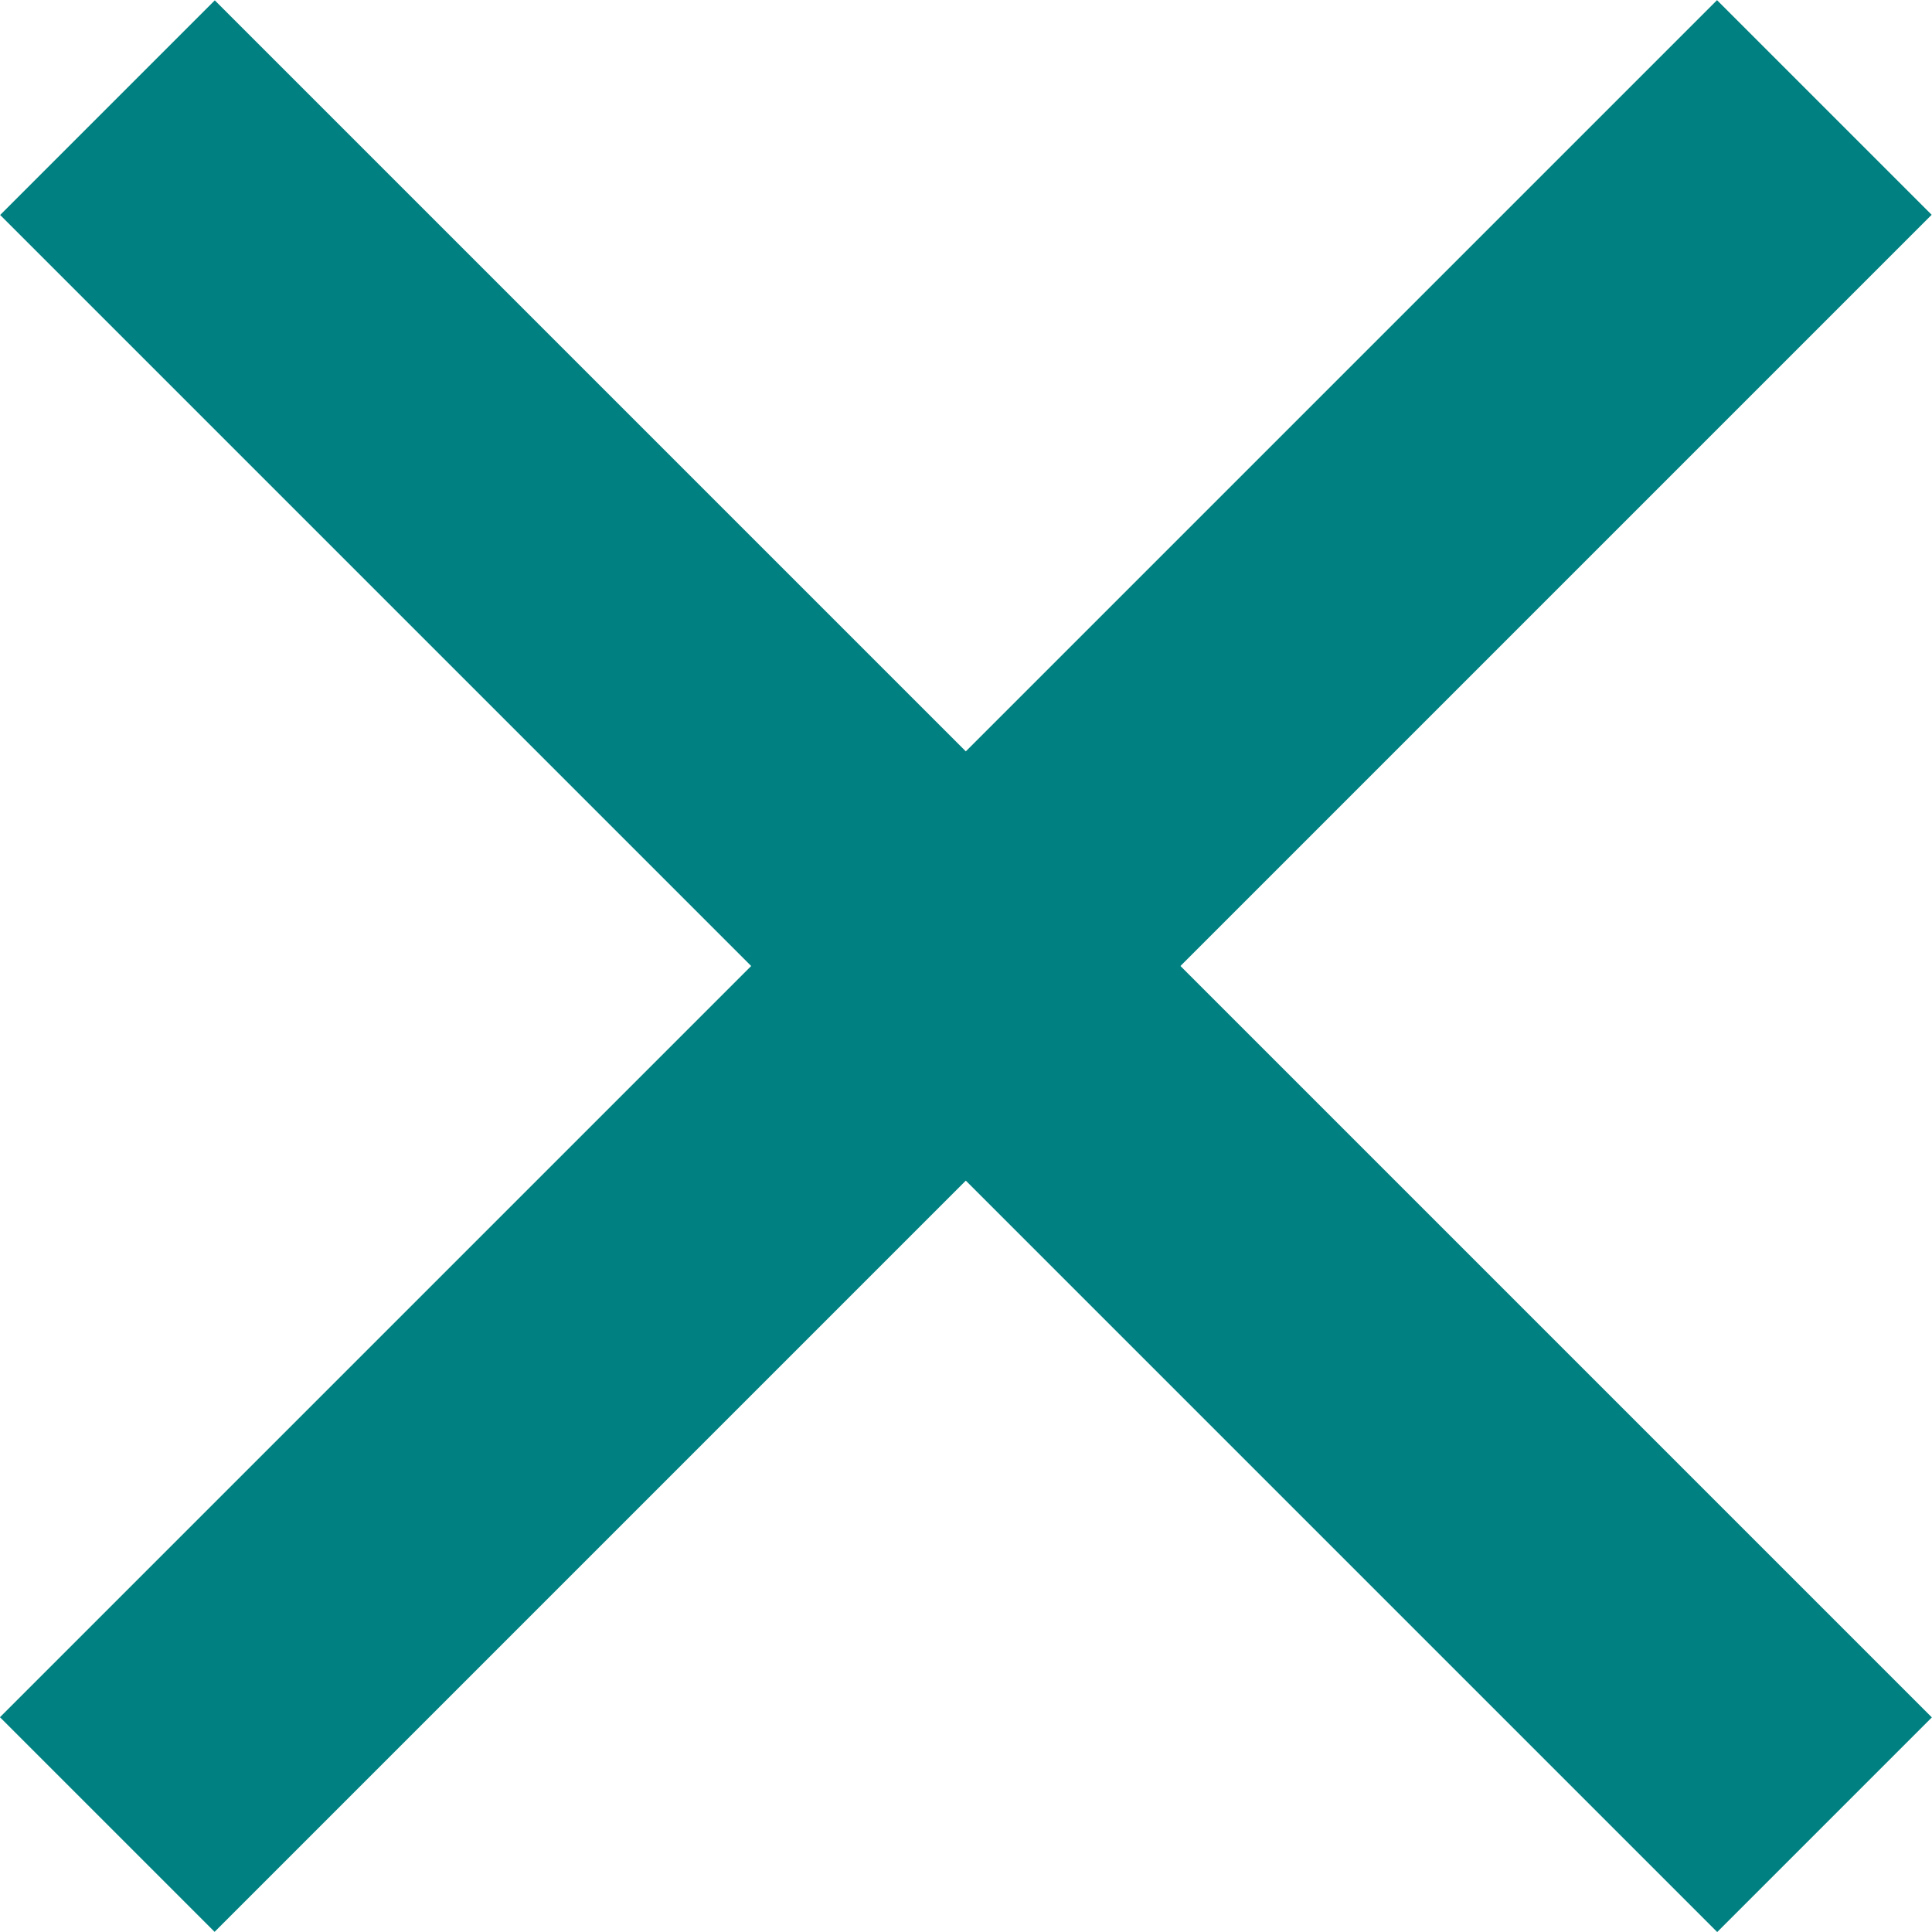
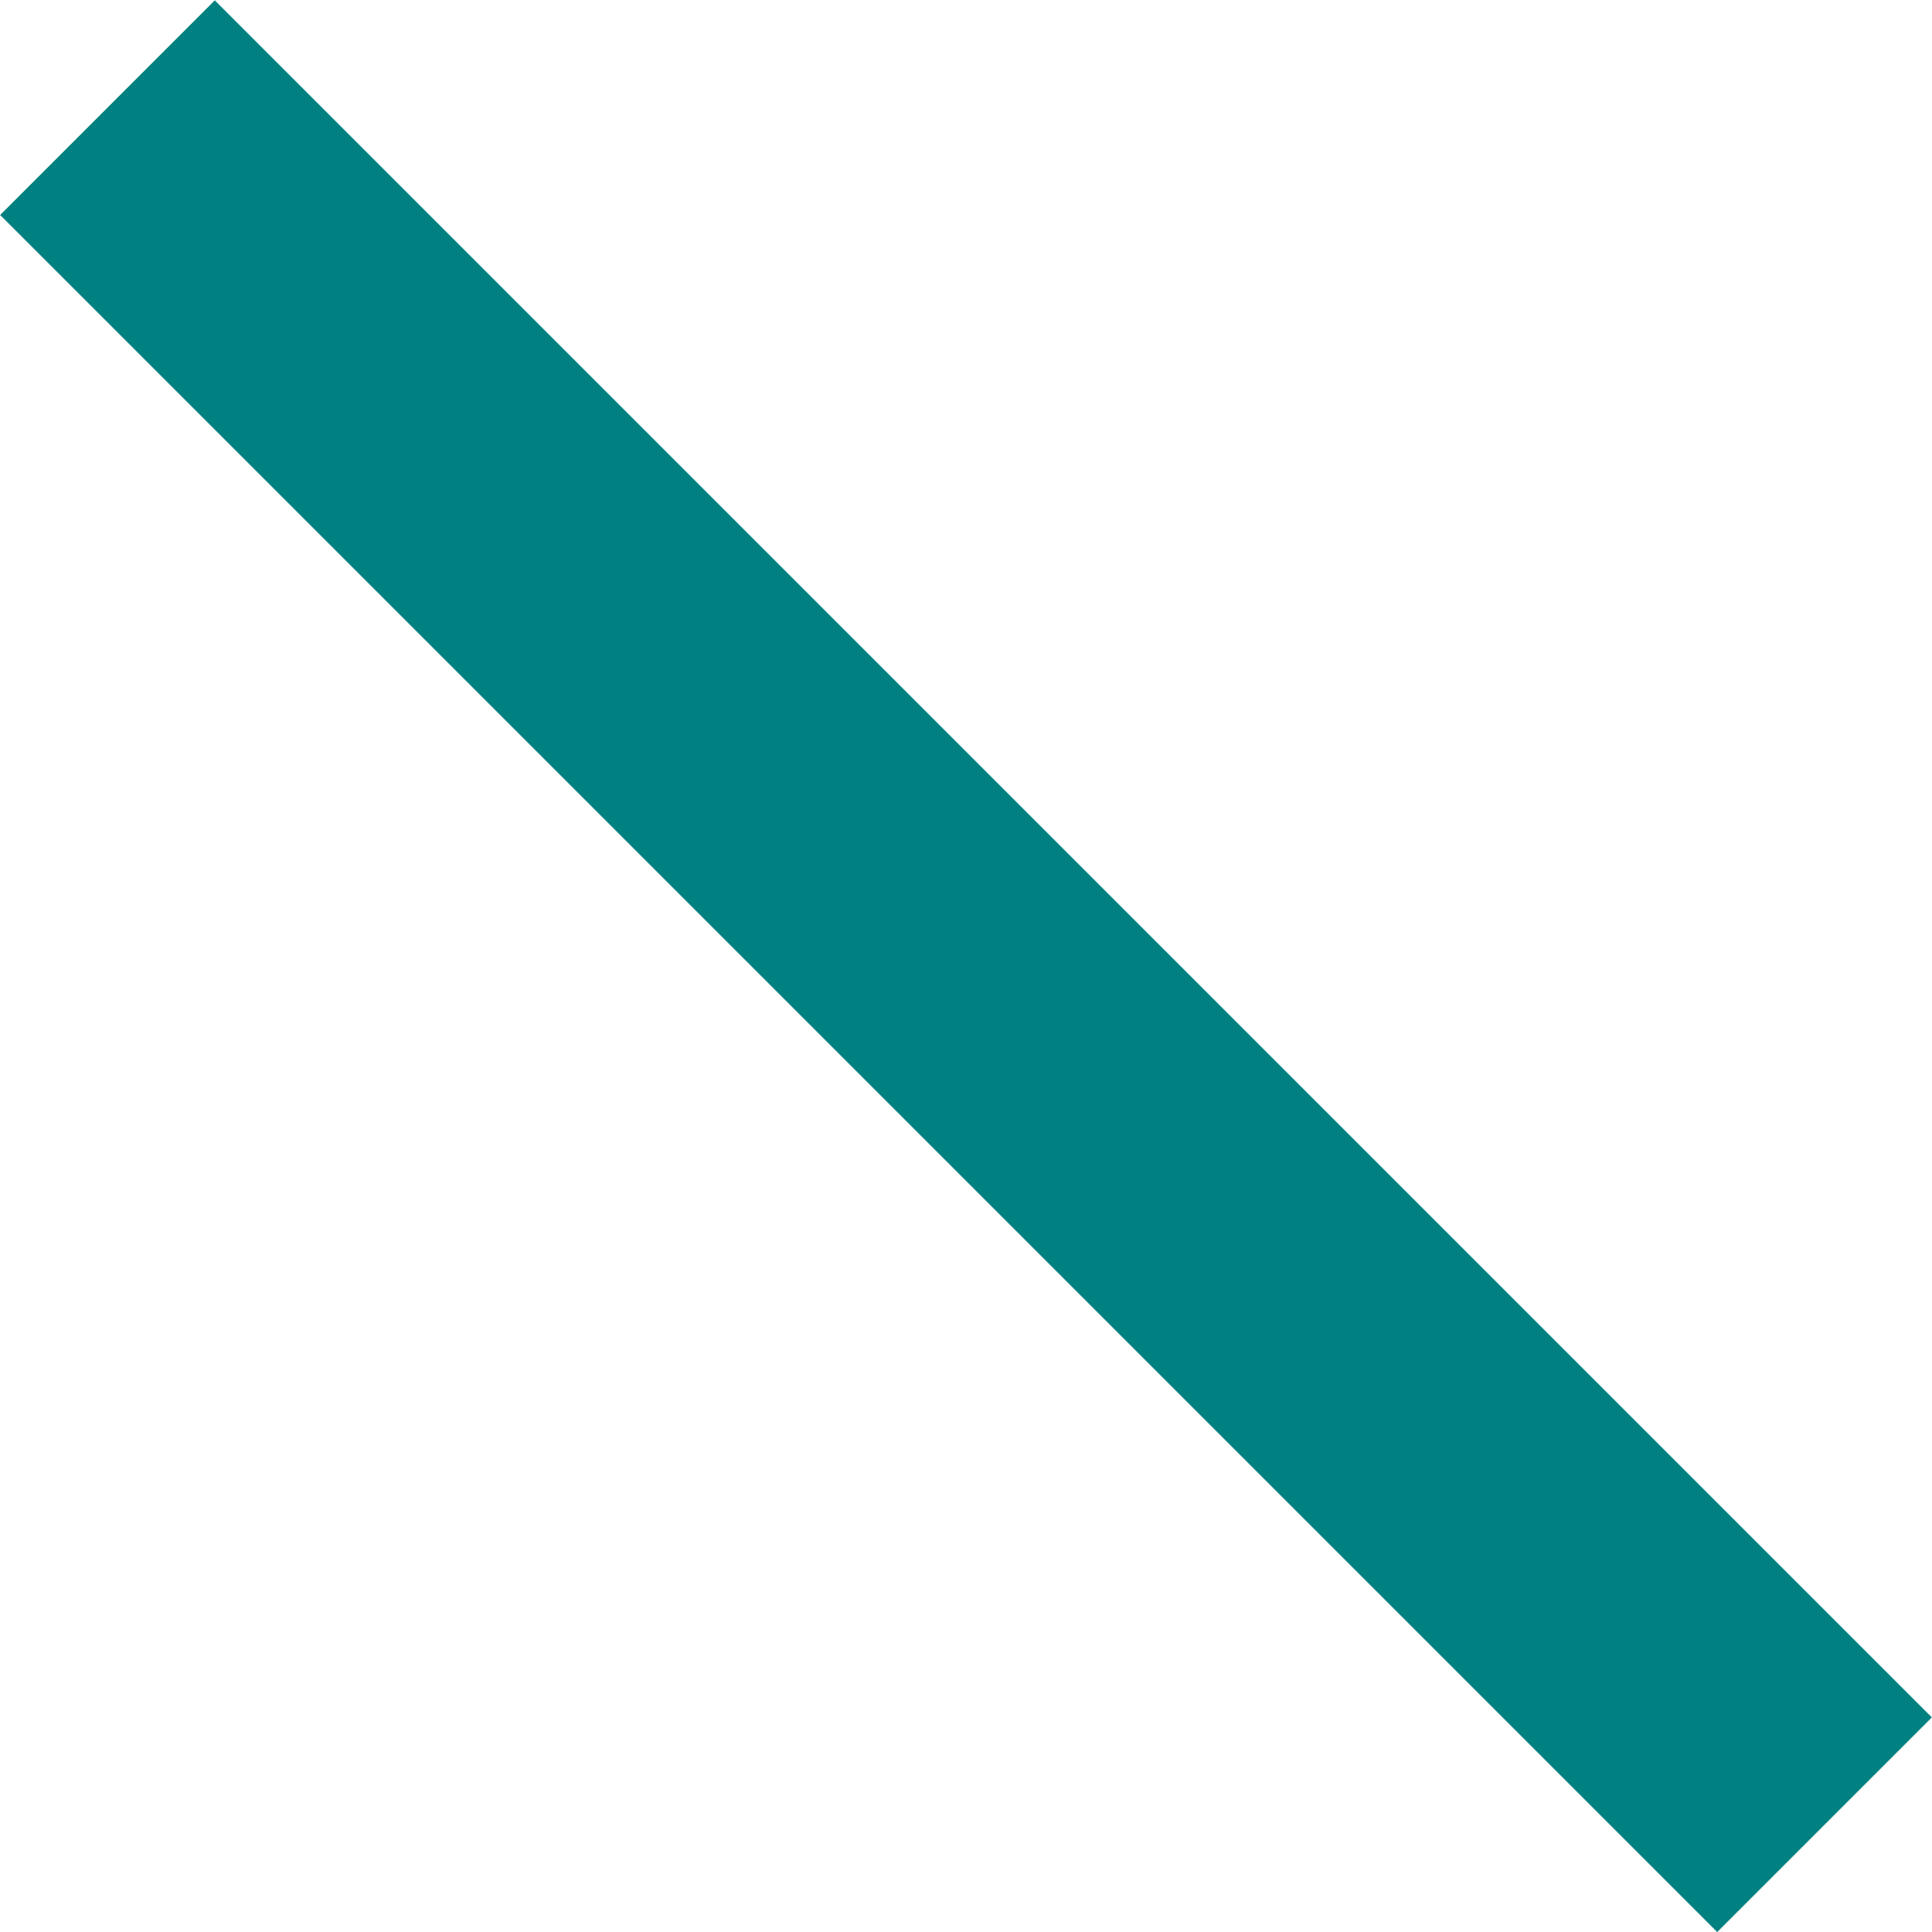
<svg xmlns="http://www.w3.org/2000/svg" version="1.1" id="Layer_1" x="0px" y="0px" width="63.64px" height="63.639px" viewBox="0 0 63.64 63.639" enable-background="new 0 0 63.64 63.639" xml:space="preserve">
  <g>
-     <rect x="-8.18" y="26.82" transform="matrix(0.707 -0.707 0.707 0.707 -13.18 31.82)" fill="#008080" width="80" height="10" />
    <rect x="-8.18" y="26.82" transform="matrix(-0.707 -0.707 0.707 -0.707 31.82 76.82)" fill="#008080" width="80" height="10" />
  </g>
</svg>